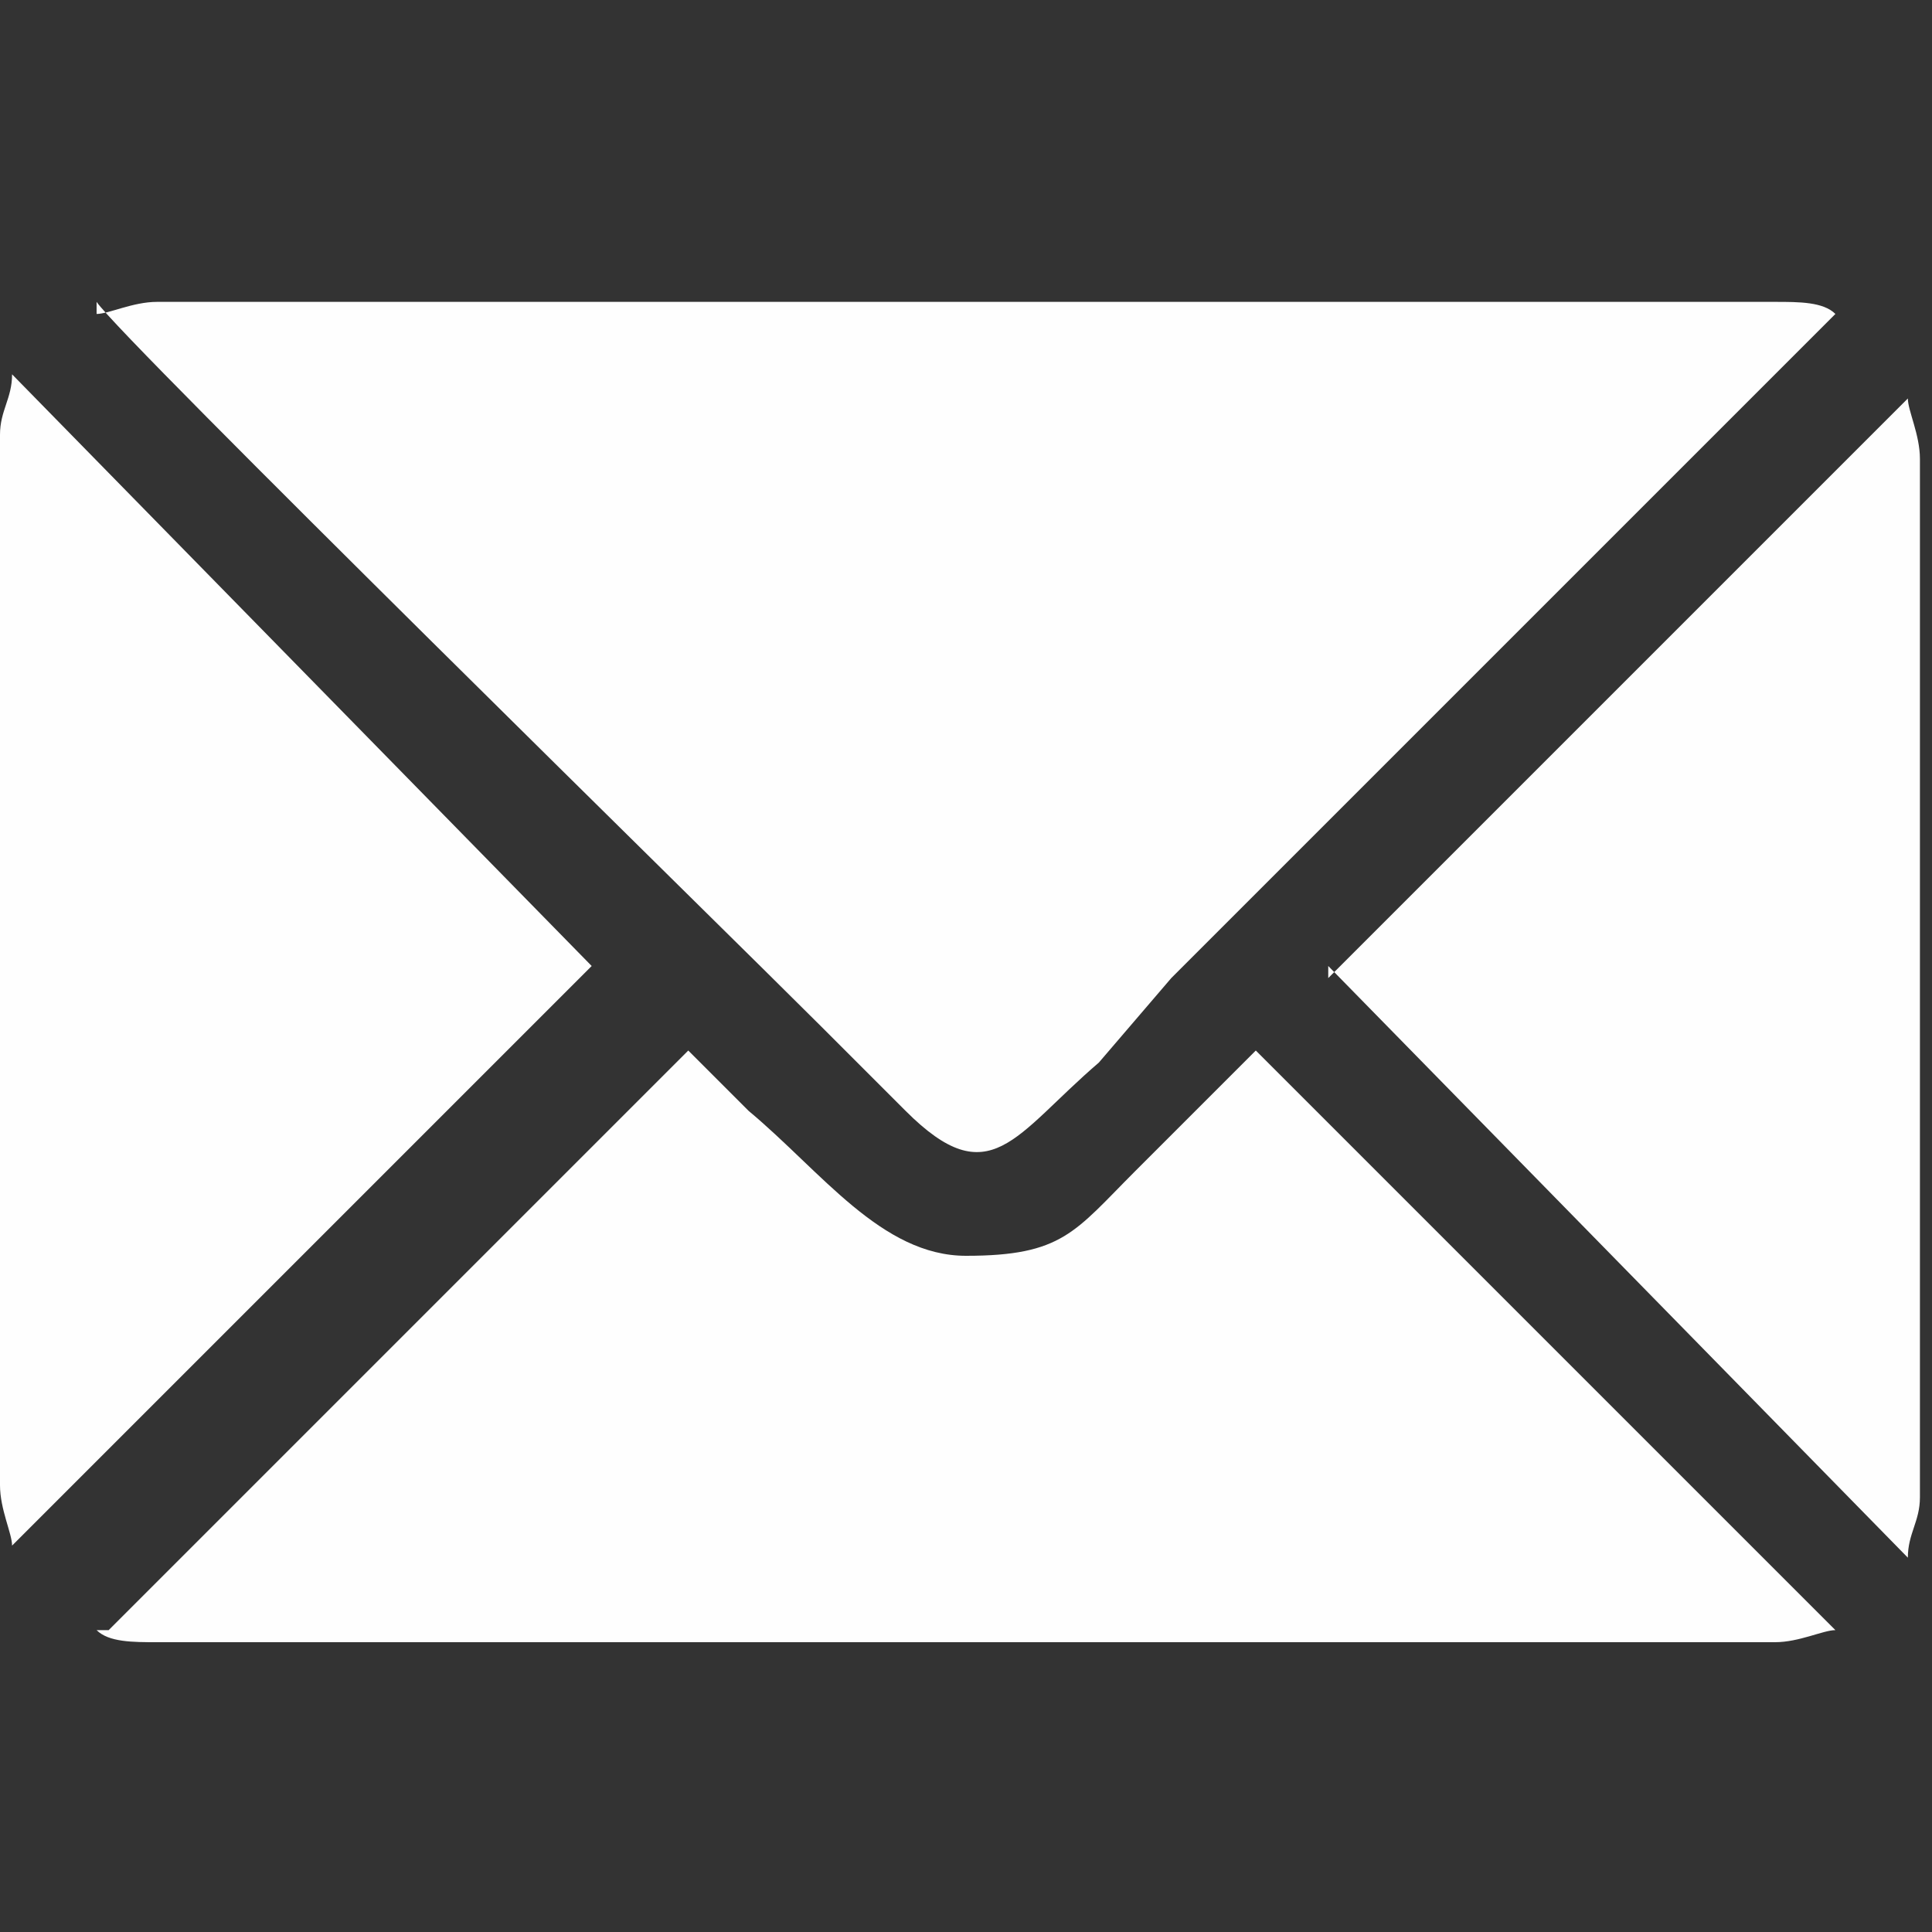
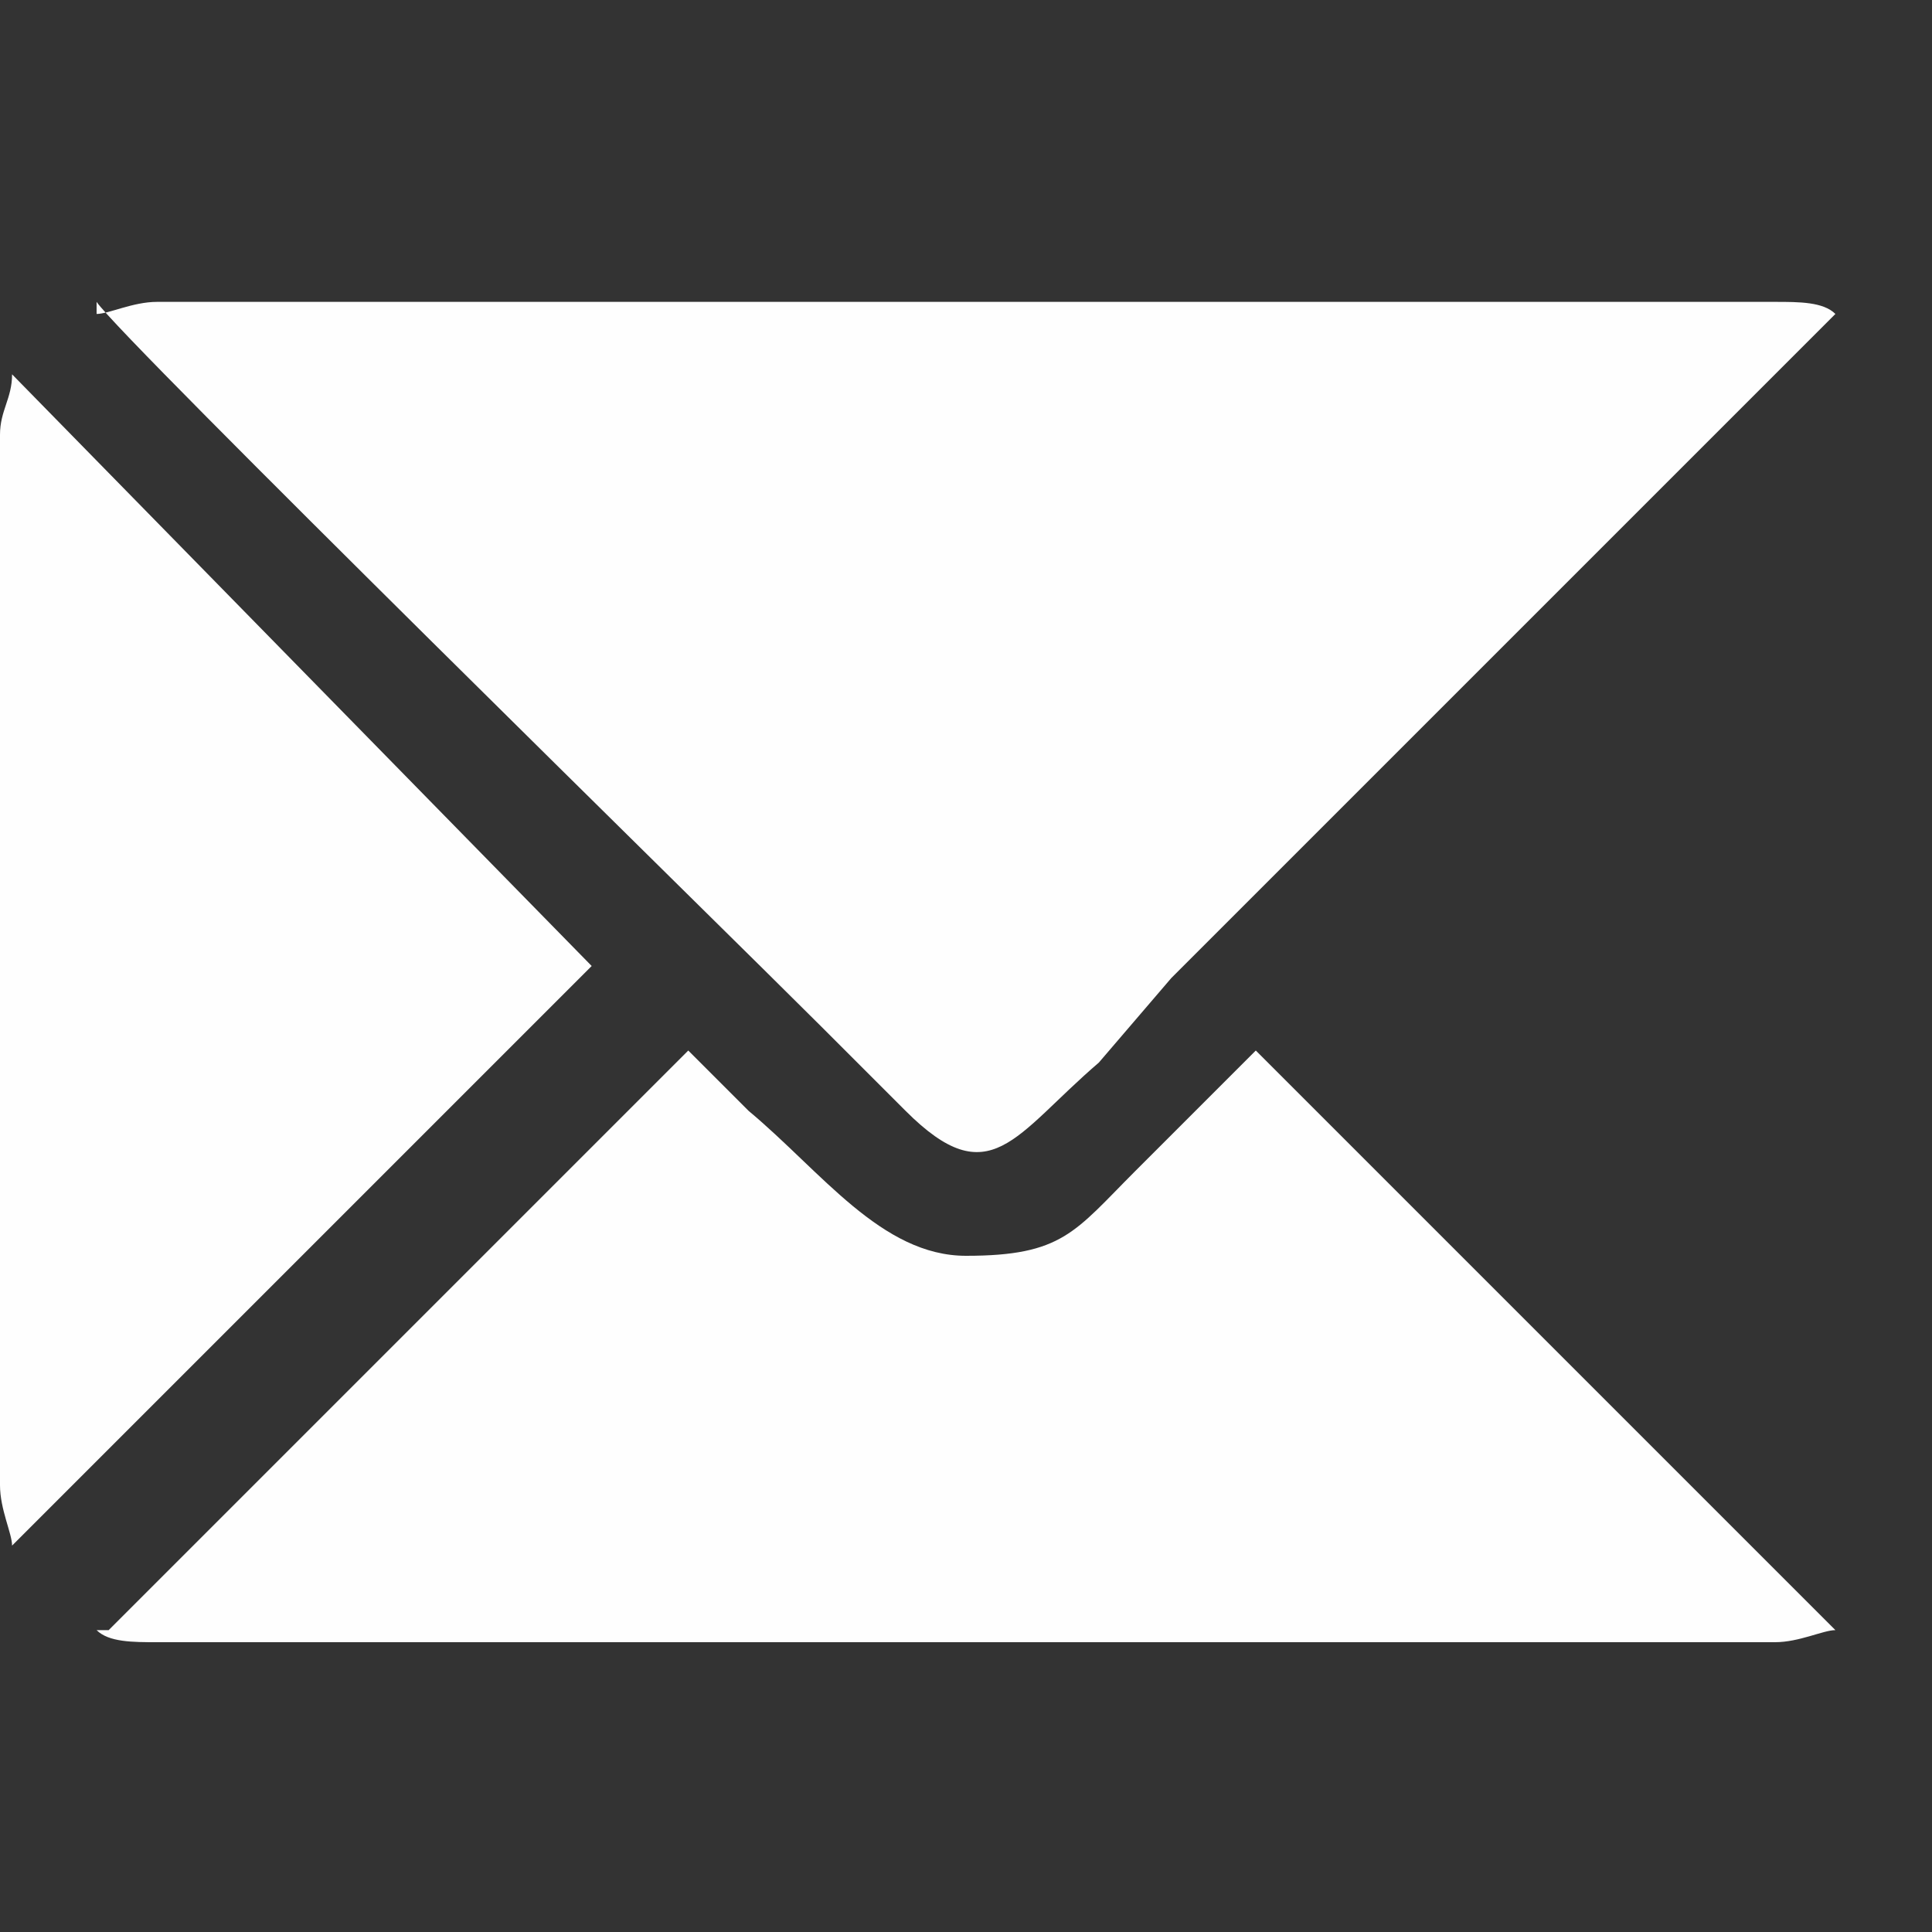
<svg xmlns="http://www.w3.org/2000/svg" xml:space="preserve" width="0.107in" height="0.107in" version="1.1" style="shape-rendering:geometricPrecision; text-rendering:geometricPrecision; image-rendering:optimizeQuality; fill-rule:evenodd; clip-rule:evenodd" viewBox="0 0 1.6 1.6">
  <rect x="0" y="0" width="1.6" height="1.6" fill="#333333" stroke="none" />
  <defs>
    <style type="text/css">
   
    .fil1 {fill:none}
    .fil0 {fill:#FEFEFE}
   
  </style>
  </defs>
  <g id="Layer_x0020_1">
    <g id="_2531789954240">
      <path class="fil0" d="M0.08 0.25c0.02,0.03 0.52,0.52 0.6,0.6l0.07 0.07c0.07,0.07 0.09,0.02 0.16,-0.04l0.06 -0.07c0.01,-0.01 0.02,-0.02 0.02,-0.02l0.35 -0.35c0.02,-0.02 0.17,-0.17 0.18,-0.18 -0.01,-0.01 -0.03,-0.01 -0.05,-0.01l-1.34 0c-0.02,0 -0.04,0.01 -0.05,0.01z" />
      <path class="fil0" d="M0.08 1.35c0.01,0.01 0.03,0.01 0.05,0.01l1.34 0c0.02,0 0.04,-0.01 0.05,-0.01l-0.48 -0.48 -0.1 0.1c-0.05,0.05 -0.06,0.07 -0.14,0.07 -0.07,0 -0.12,-0.07 -0.18,-0.12 -0.01,-0.01 -0.04,-0.04 -0.05,-0.05l-0.48 0.48z" />
-       <path class="fil0" d="M-0 0.37l0 0.86c0,0.02 0.01,0.04 0.01,0.05l0.48 -0.48 -0.48 -0.49c-0,0.02 -0.01,0.03 -0.01,0.05z" />
-       <path class="fil0" d="M1.1 0.8l0.48 0.49c0,-0.02 0.01,-0.03 0.01,-0.05l0 -0.86c0,-0.02 -0.01,-0.04 -0.01,-0.05l-0.48 0.48z" />
+       <path class="fil0" d="M-0 0.37l0 0.86c0,0.02 0.01,0.04 0.01,0.05l0.48 -0.48 -0.48 -0.49c-0,0.02 -0.01,0.03 -0.01,0.05" />
    </g>
    <rect class="fil1" width="1.6" height="1.6" />
  </g>
</svg>